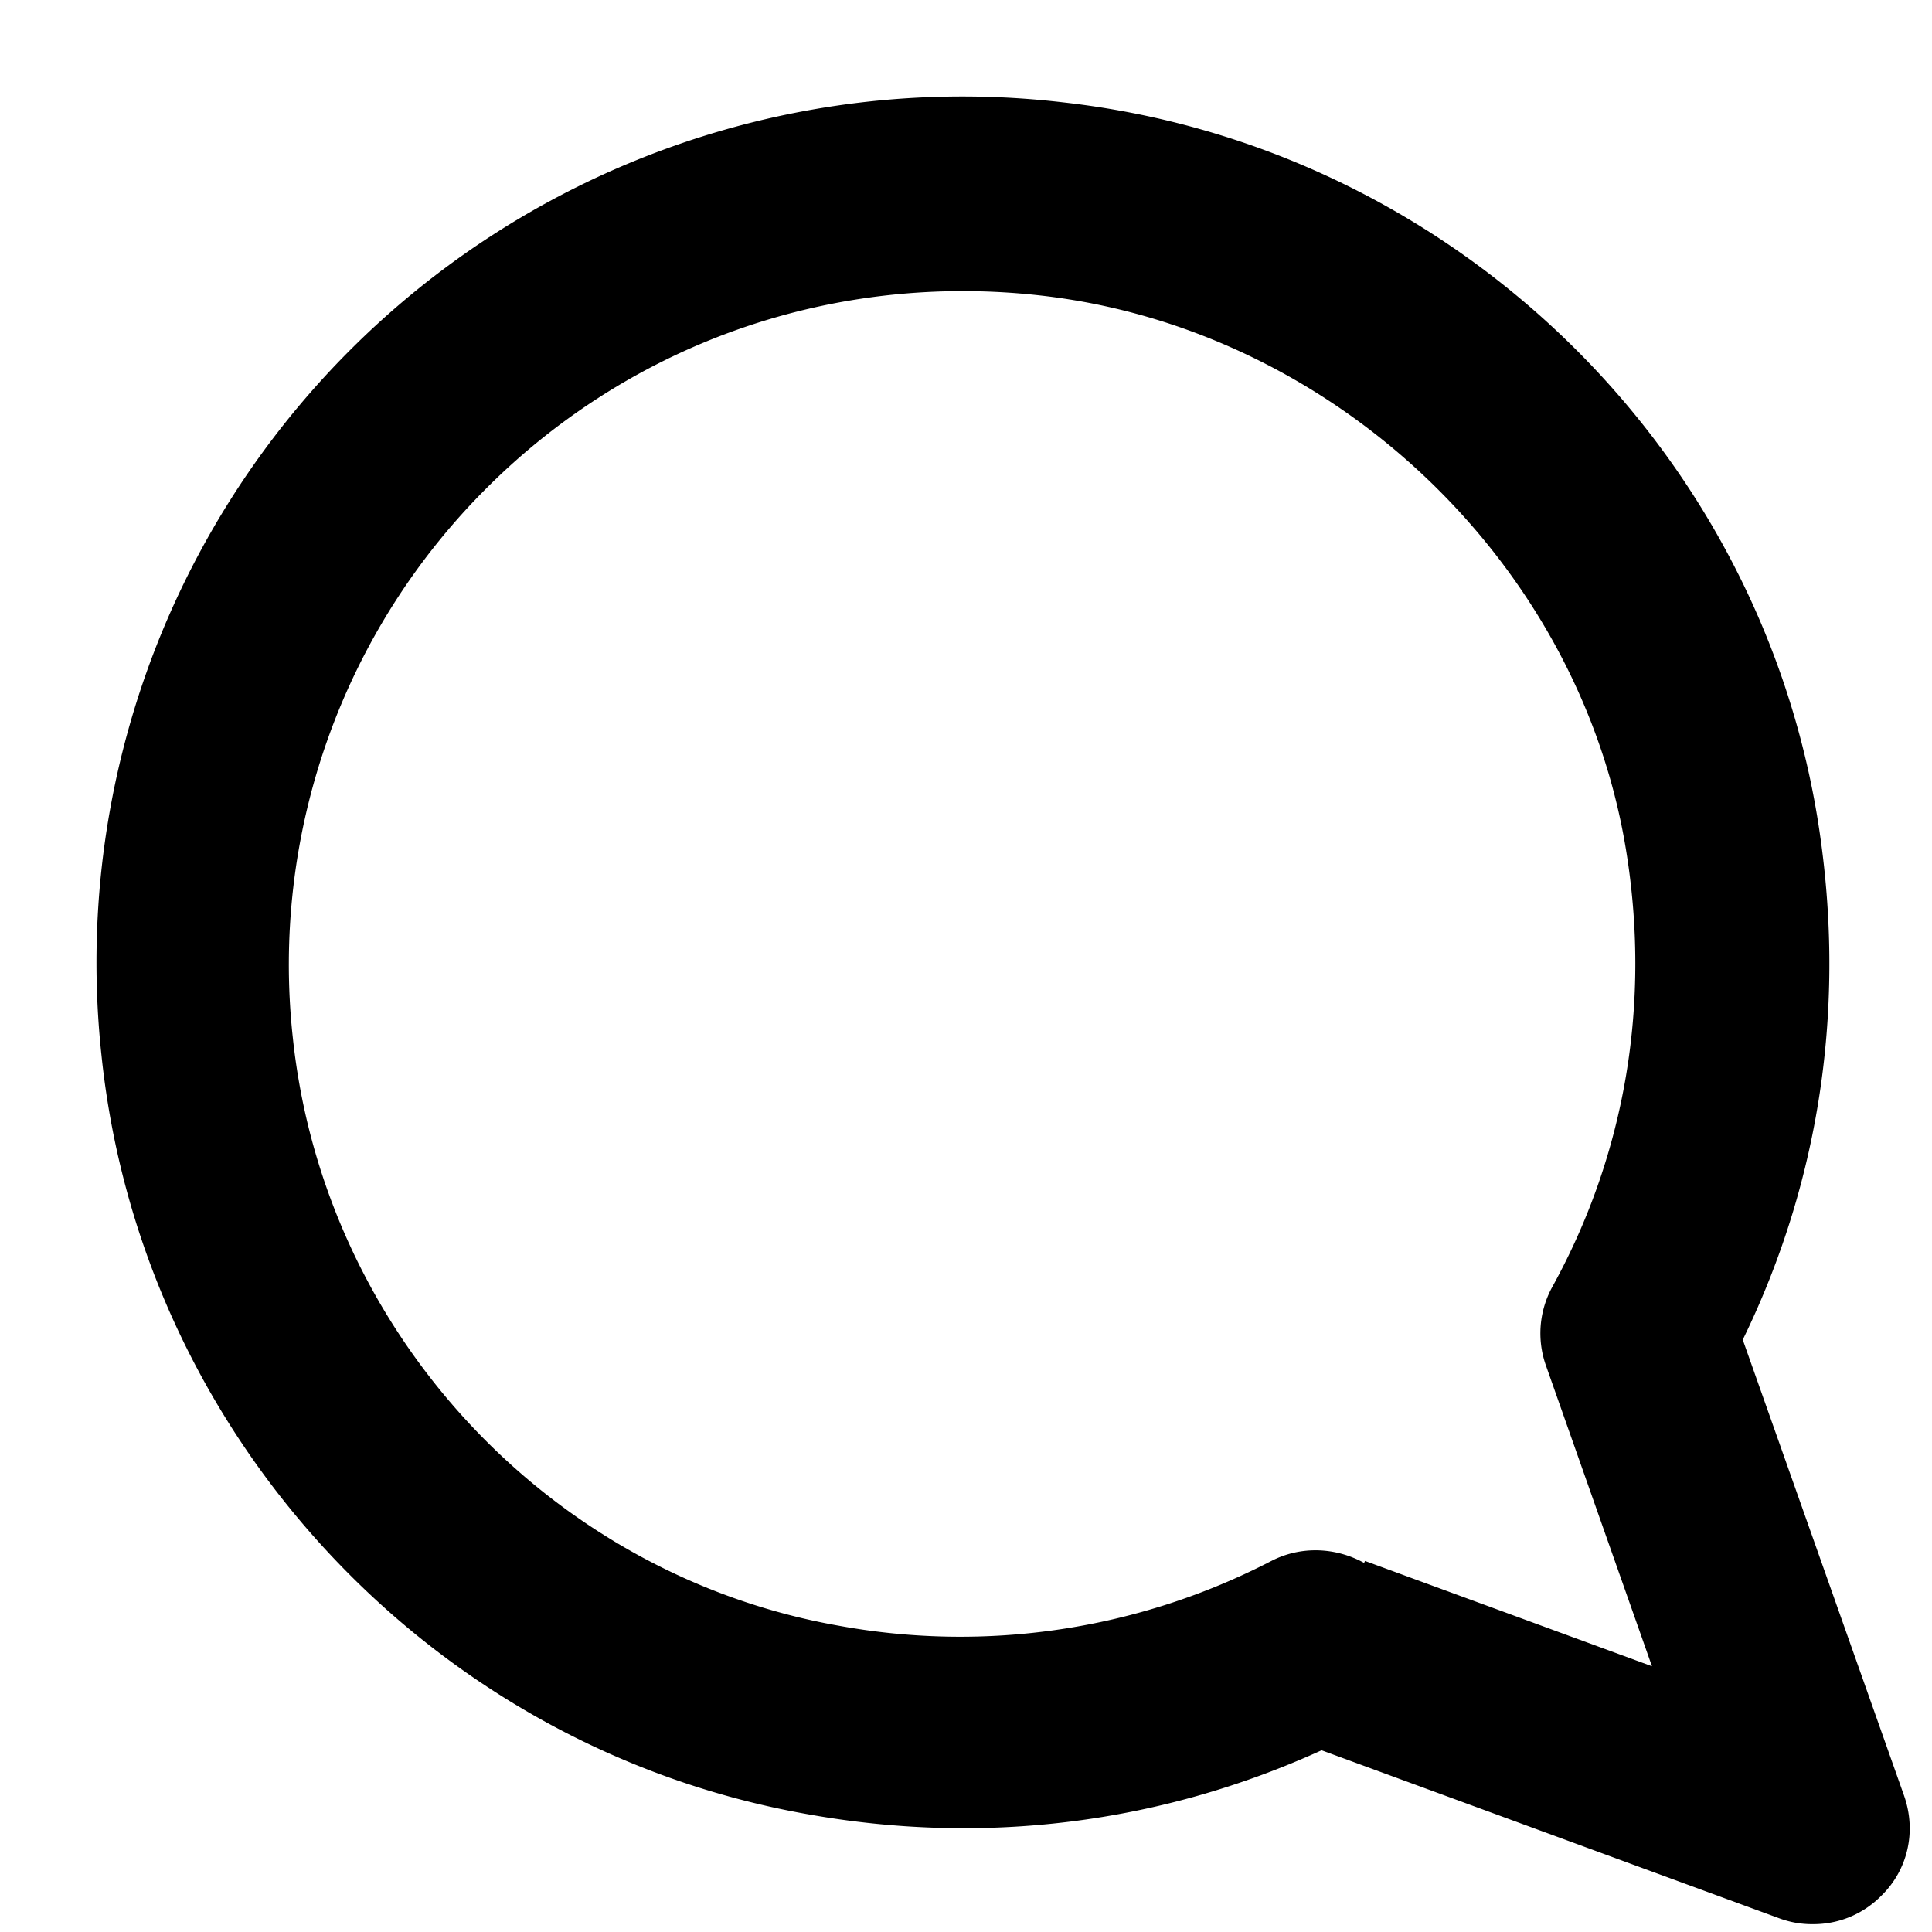
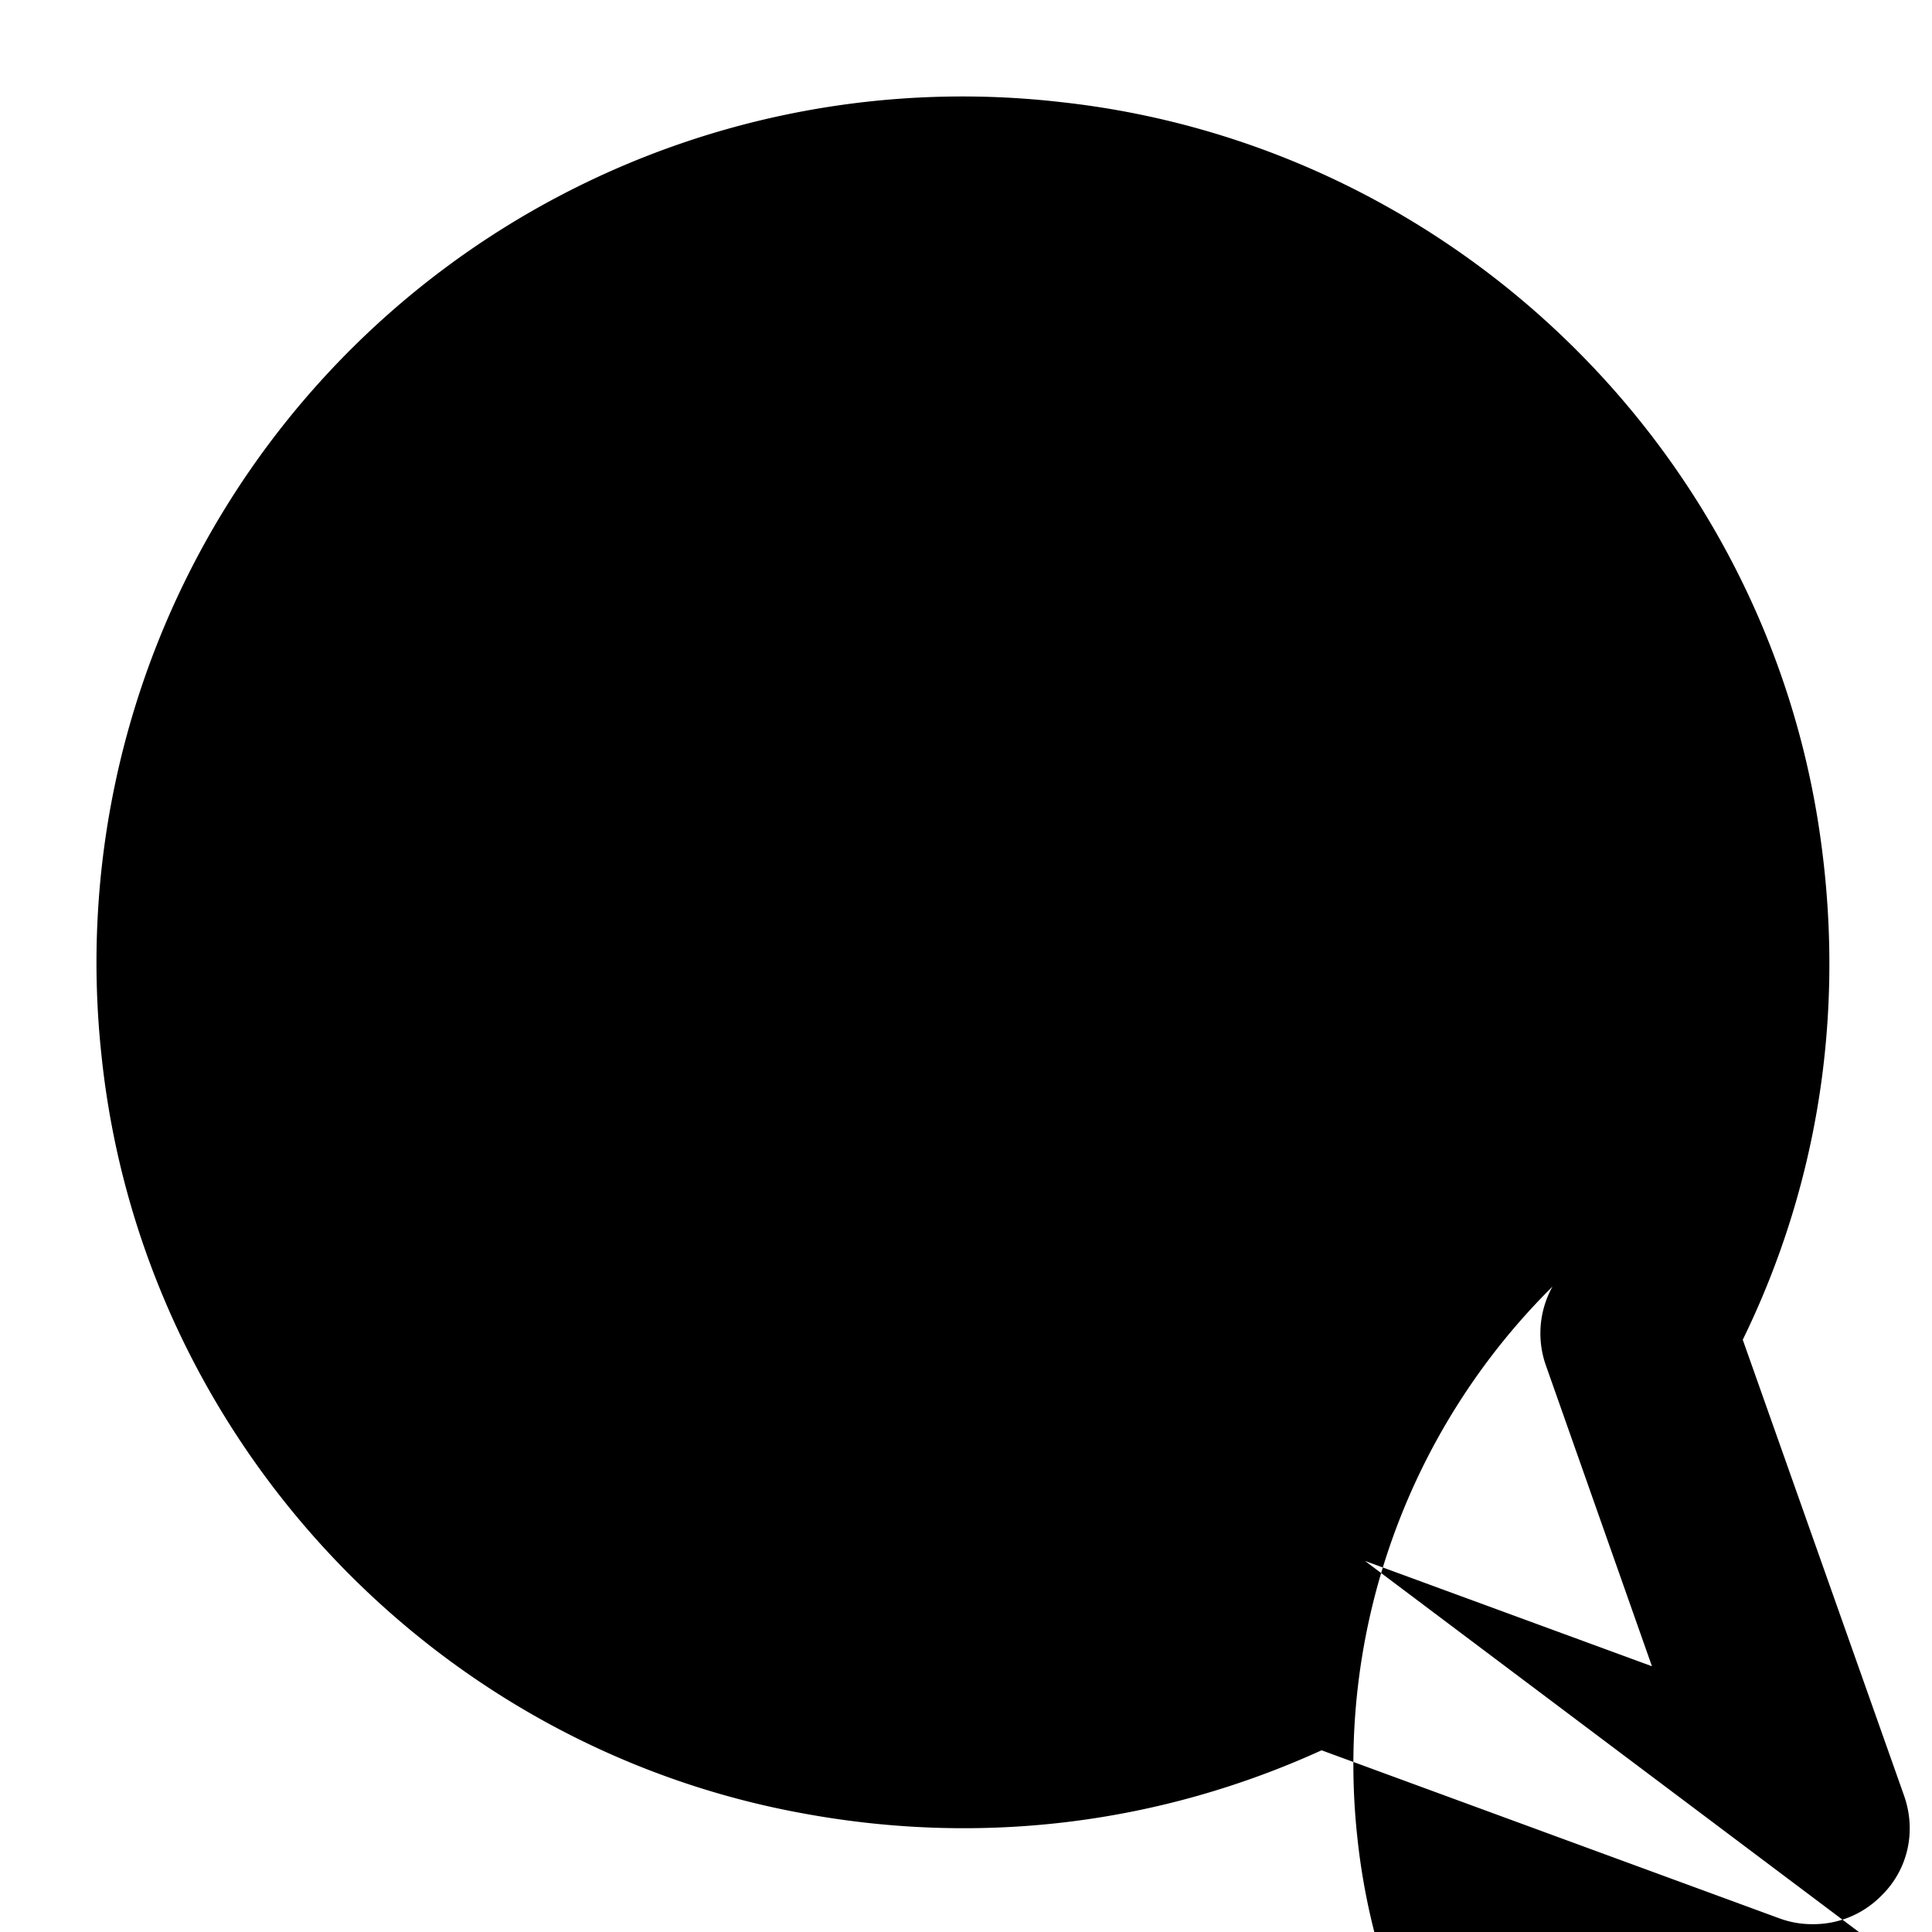
<svg xmlns="http://www.w3.org/2000/svg" fill="none" viewBox="0 0 20 20">
-   <path fill="currentColor" fill-rule="evenodd" d="M18.761 19.919c-.12 0-.23-.02-.34-.06l-4.74-1.74c-1.67.76-3.5.99-5.33.66-3.89-.69-6.89-3.92-7.3-7.85a8.964 8.964 0 0 1 9.95-9.87c3.95.44 7.16 3.48 7.81 7.39.31 1.88.05 3.74-.77 5.42l1.67 4.72c.13.37.04.77-.24 1.04-.19.19-.44.29-.7.29h-.01Zm-4.63-3.76 2.97 1.09-1.1-3.12a.998.998 0 0 1 .07-.81c.76-1.38 1.02-2.95.76-4.53-.49-2.98-3.04-5.39-6.06-5.73-2.13-.24-4.21.48-5.72 1.98a6.966 6.966 0 0 0-2.02 5.7c.32 3.05 2.65 5.56 5.65 6.09a7 7 0 0 0 4.48-.67c.31-.16.67-.14.96.02l.01-.02Z" />
+   <path fill="currentColor" fill-rule="evenodd" d="M18.761 19.919c-.12 0-.23-.02-.34-.06l-4.74-1.74c-1.67.76-3.5.99-5.33.66-3.89-.69-6.89-3.92-7.3-7.85a8.964 8.964 0 0 1 9.95-9.87c3.95.44 7.16 3.48 7.81 7.39.31 1.88.05 3.74-.77 5.42l1.67 4.72c.13.37.04.77-.24 1.04-.19.19-.44.29-.7.29h-.01Zm-4.63-3.76 2.97 1.09-1.1-3.12a.998.998 0 0 1 .07-.81a6.966 6.966 0 0 0-2.02 5.7c.32 3.05 2.65 5.56 5.65 6.09a7 7 0 0 0 4.48-.67c.31-.16.67-.14.96.02l.01-.02Z" />
</svg>